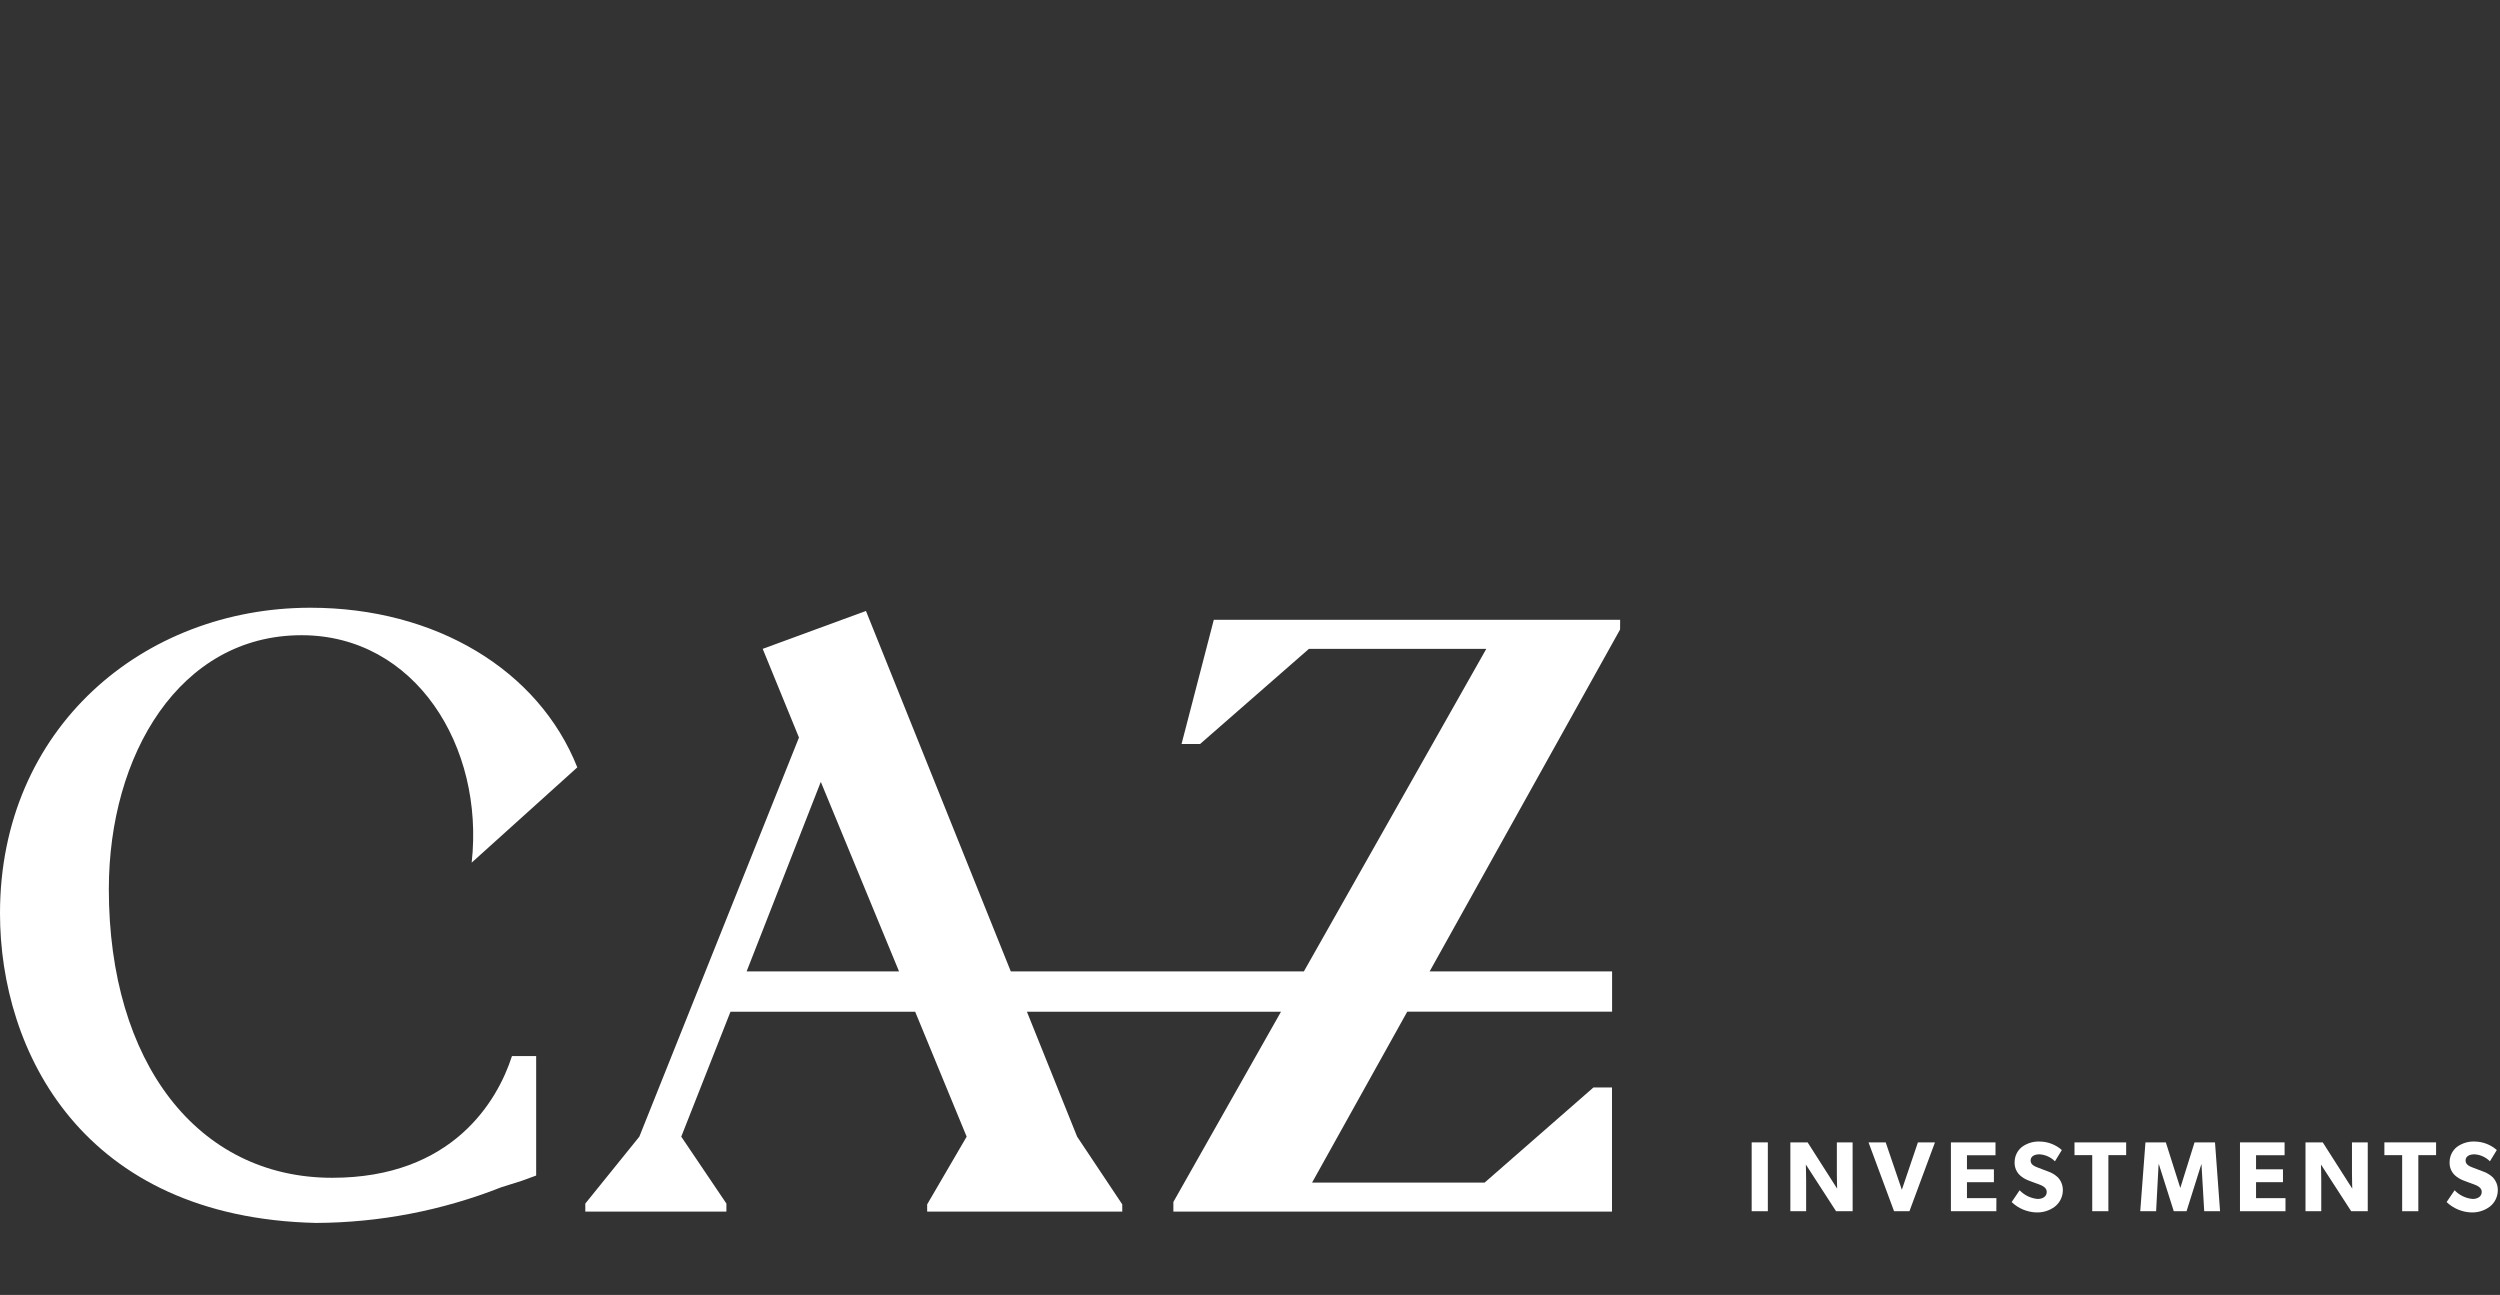
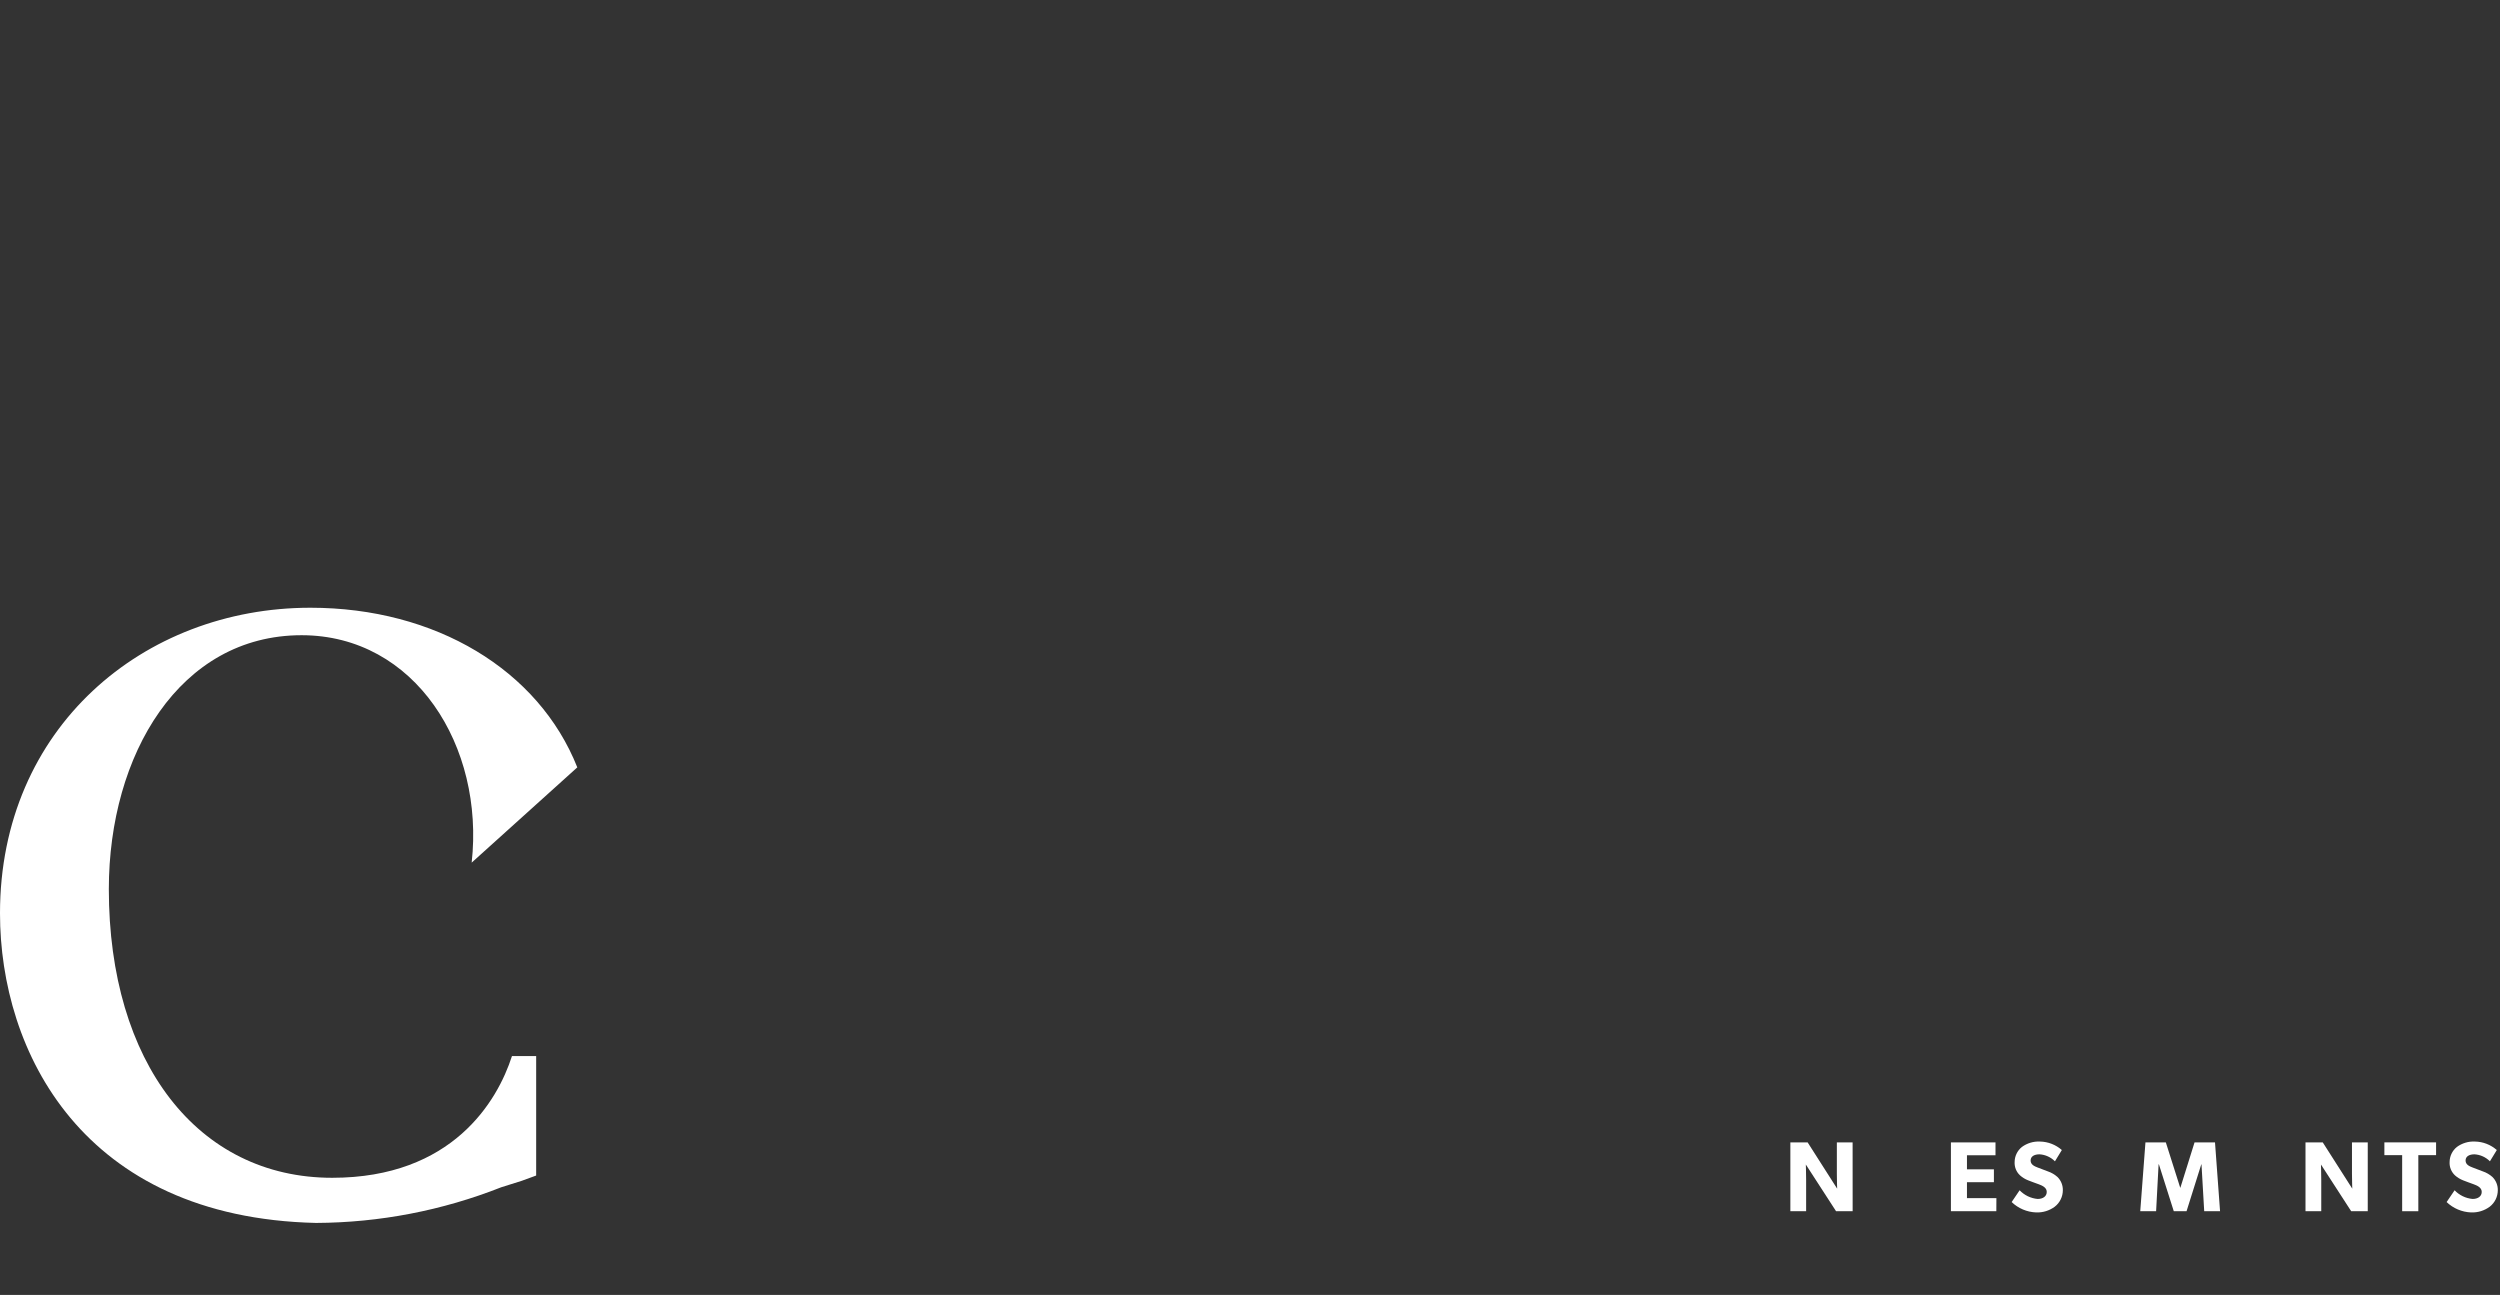
<svg xmlns="http://www.w3.org/2000/svg" width="139" height="72" viewBox="0 0 139 72" fill="none">
  <rect x="0" y="0" width="139" height="72" fill="#333333" stroke="none" />
  <path d="M32.098 42.666C29.946 37.242 24.207 33.79 17.259 33.79C7.977 33.79 0 40.469 0 50.781C0 58.447 4.576 67.699 17.573 67.995C21.098 67.979 24.589 67.307 27.867 66.013L29.012 65.652L29.811 65.36V58.716H28.466C27.66 61.227 25.149 65.485 18.469 65.485C10.982 65.485 6.051 59.075 6.051 49.436C6.052 41.949 9.997 35.318 16.766 35.318C23.087 35.318 26.942 41.504 26.225 47.962L32.098 42.666Z" fill="white" />
-   <path d="M90.08 34.462H67.487L65.694 41.366H66.725L72.777 36.076H82.639L72.497 54.008H56.199L48.147 33.969L42.406 36.076L44.423 41.007L35.547 63.198L32.543 66.918V67.366H40.388V66.918L37.878 63.198L40.615 56.251H50.883L53.746 63.198L51.55 66.963V67.366H62.398V66.963L59.888 63.198L57.096 56.251H71.224L65.24 66.828V67.366H89.627V60.463H88.596L82.544 65.753H72.951L78.243 56.249H89.632V54.008H79.489L90.077 34.999L90.08 34.462ZM41.513 54.008L45.637 43.472L49.985 54.008H41.513Z" fill="white" />
-   <path d="M98.292 67.344H97.393V63.516H98.292V67.344Z" fill="white" />
  <path d="M103.007 67.344H102.085L100.404 64.747C100.404 64.747 100.421 65.207 100.421 65.613V67.344H99.544V63.516H100.504L102.146 66.09C102.146 66.09 102.129 65.657 102.129 65.252V63.516H103.005L103.007 67.344Z" fill="white" />
-   <path d="M107.584 63.516L106.165 67.344H105.31L103.89 63.516H104.844L105.743 66.151L106.636 63.516H107.584Z" fill="white" />
  <path d="M110.996 67.344H108.471V63.516H110.95V64.231H109.363V65.014H110.861V65.729H109.363V66.617H111L110.996 67.344Z" fill="white" />
  <path d="M114.242 67.094C113.943 67.315 113.577 67.427 113.205 67.411C112.697 67.391 112.214 67.186 111.848 66.834L112.291 66.179C112.555 66.456 112.91 66.627 113.29 66.662C113.579 66.662 113.799 66.524 113.799 66.269C113.799 66.013 113.517 65.908 113.35 65.844C113.182 65.781 112.895 65.683 112.768 65.628C112.601 65.563 112.446 65.469 112.313 65.35C112.212 65.257 112.133 65.142 112.081 65.015C112.03 64.887 112.006 64.75 112.013 64.613C112.013 64.452 112.049 64.294 112.118 64.149C112.187 64.004 112.288 63.876 112.413 63.775C112.704 63.56 113.061 63.452 113.423 63.47C113.871 63.478 114.302 63.645 114.638 63.942L114.255 64.569C114.027 64.339 113.723 64.201 113.401 64.18C113.112 64.18 112.902 64.291 112.902 64.524C112.902 64.756 113.118 64.845 113.29 64.912C113.463 64.98 113.74 65.082 113.861 65.129C114.058 65.195 114.239 65.301 114.394 65.439C114.492 65.535 114.569 65.65 114.621 65.778C114.672 65.904 114.697 66.041 114.694 66.178C114.694 66.355 114.653 66.529 114.574 66.688C114.496 66.847 114.383 66.986 114.242 67.094Z" fill="white" />
-   <path d="M118.214 64.226H117.226V67.344H116.328V64.226H115.342V63.516H118.215L118.214 64.226Z" fill="white" />
  <path d="M123.435 67.344H122.554L122.403 64.736H122.392L121.572 67.344H120.862L120.035 64.736H120.018L119.88 67.344H118.998L119.287 63.516H120.42L121.219 66.035H121.23L122.017 63.516H123.154L123.435 67.344Z" fill="white" />
-   <path d="M127.073 67.344H124.543V63.516H127.023V64.231H125.436V65.014H126.933V65.729H125.436V66.617H127.073V67.344Z" fill="white" />
  <path d="M131.647 67.344H130.726L129.045 64.747C129.045 64.747 129.062 65.207 129.062 65.613V67.344H128.186V63.516H129.145L130.787 66.09C130.787 66.09 130.77 65.657 130.77 65.252V63.516H131.647V67.344Z" fill="white" />
  <path d="M135.446 64.226H134.459V67.344H133.56V64.226H132.572V63.516H135.446V64.226Z" fill="white" />
  <path d="M138.427 67.094C138.128 67.315 137.762 67.427 137.39 67.411C136.882 67.391 136.399 67.186 136.032 66.834L136.476 66.179C136.74 66.456 137.094 66.627 137.475 66.662C137.763 66.662 137.984 66.524 137.984 66.269C137.984 66.013 137.701 65.908 137.534 65.844C137.367 65.781 137.079 65.683 136.952 65.628C136.785 65.563 136.631 65.469 136.497 65.35C136.397 65.257 136.318 65.142 136.266 65.015C136.214 64.887 136.191 64.75 136.198 64.613C136.198 64.452 136.234 64.294 136.303 64.149C136.372 64.004 136.473 63.876 136.597 63.775C136.888 63.56 137.245 63.452 137.607 63.47C138.055 63.478 138.486 63.645 138.822 63.942L138.44 64.569C138.212 64.339 137.908 64.201 137.585 64.18C137.297 64.18 137.086 64.291 137.086 64.524C137.086 64.756 137.303 64.845 137.475 64.912C137.647 64.98 137.925 65.082 138.046 65.129C138.242 65.195 138.423 65.301 138.578 65.439C138.676 65.535 138.753 65.65 138.804 65.778C138.856 65.904 138.881 66.041 138.878 66.178C138.877 66.355 138.837 66.529 138.759 66.688C138.681 66.847 138.567 66.986 138.427 67.094Z" fill="white" />
</svg>